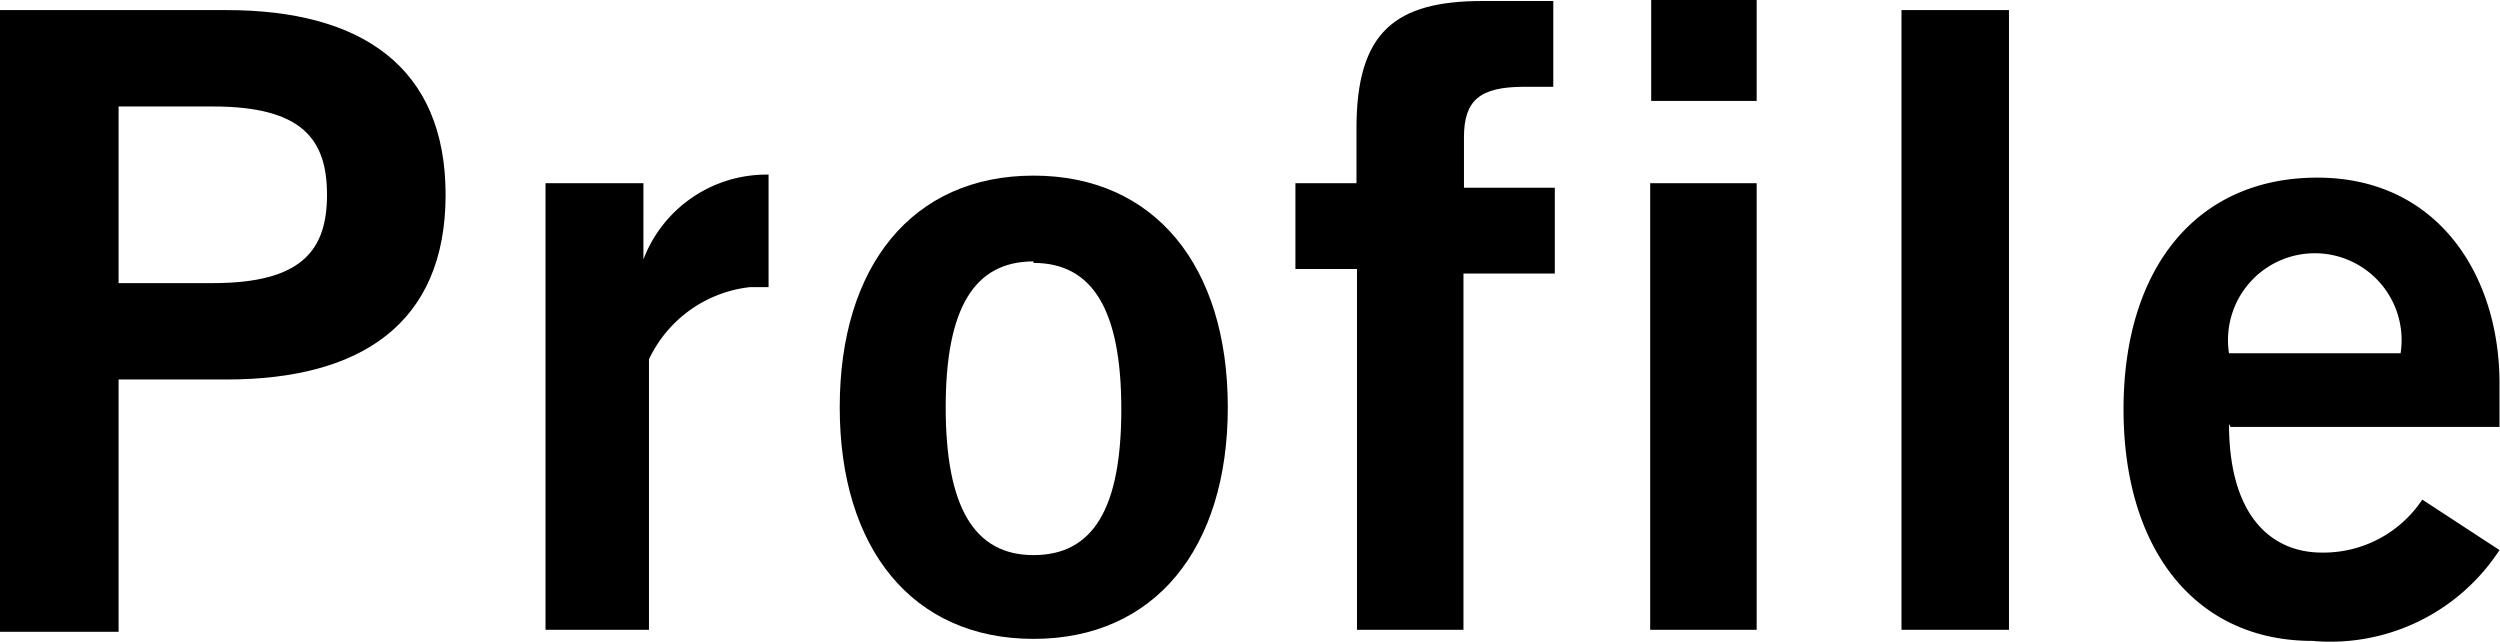
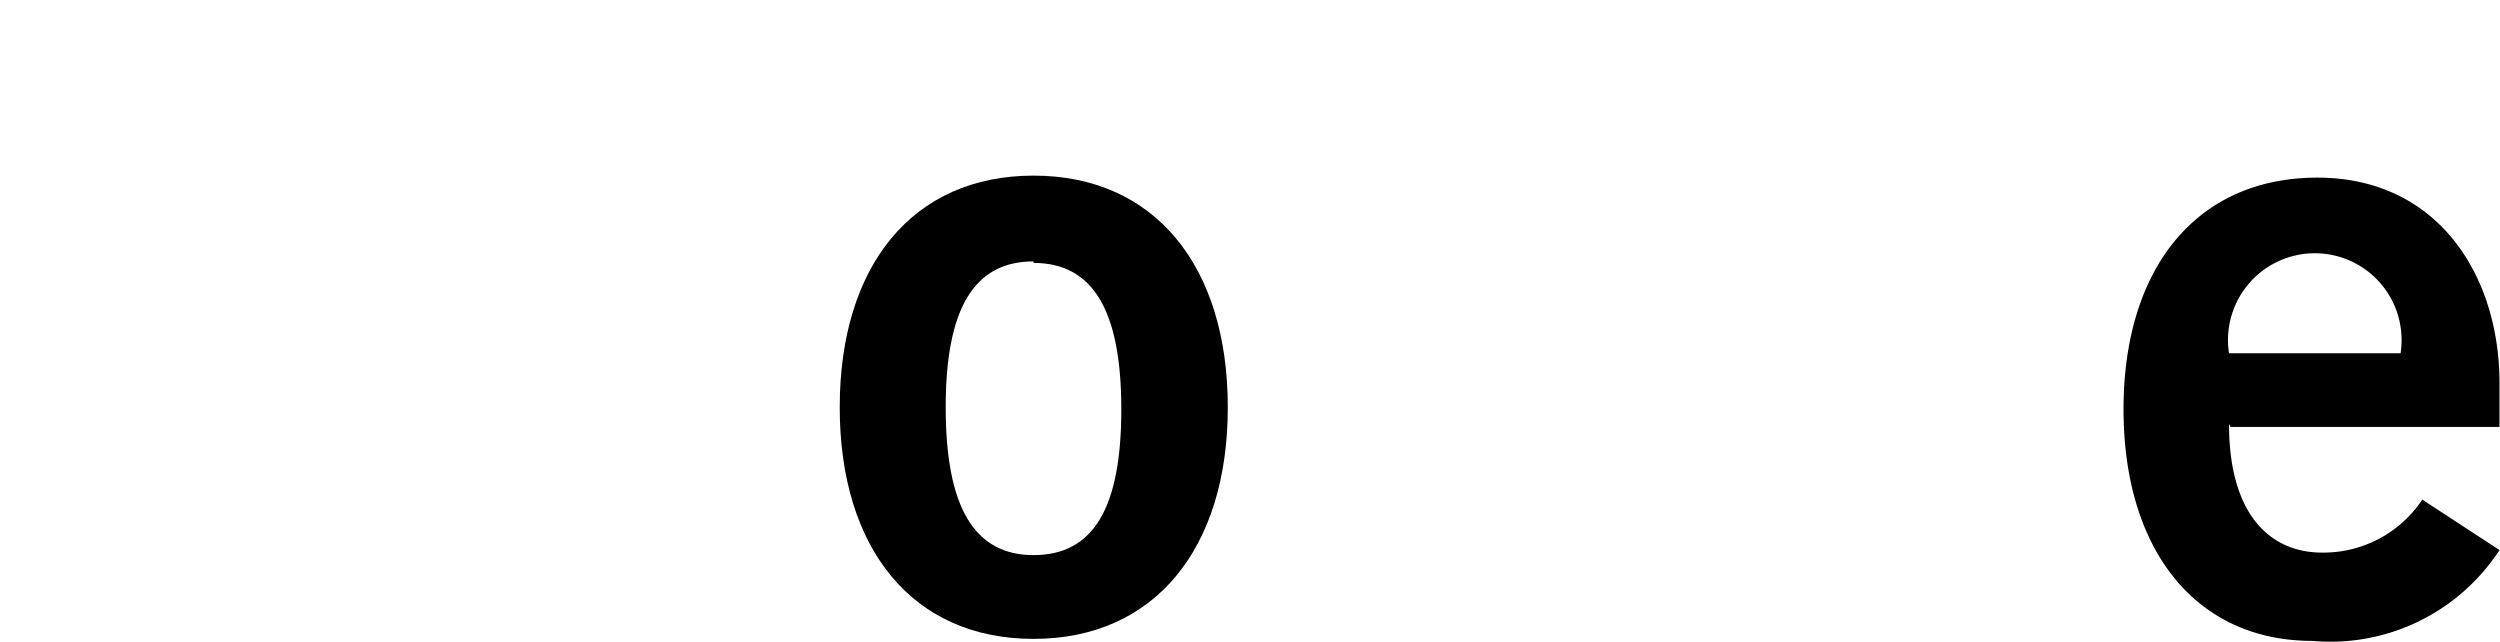
<svg xmlns="http://www.w3.org/2000/svg" viewBox="0 0 49.54 12.72" role="img" aria-labelledby="title">
  <title>Profile</title>
  <g>
-     <path d="M0,12.48V0.2H4.49c2.65,0,4.34,1.11,4.34,3.66S7.15,7.52,4.49,7.52H2.35v5H0v0ZM2.35,5.61H4.22c1.77,0,2.26-.66,2.26-1.75S6,2.11,4.22,2.11H2.35v3.5Z" />
-     <path d="M10.81,12.48V3.63h1.94V5.14h0a2.61,2.61,0,0,1,2.48-1.68V5.69H14.86a2.52,2.52,0,0,0-2,1.43v5.36h-2Z" />
    <path d="M20.48,3.48c2.4,0,3.85,1.79,3.85,4.59s-1.45,4.59-3.85,4.59-3.84-1.79-3.84-4.59S18.08,3.48,20.48,3.48Zm0,1.7c-1.17,0-1.74.92-1.74,2.89S19.3,11,20.48,11s1.74-.92,1.74-2.89-0.57-2.9-1.74-2.9h0Z" />
-     <path d="M29,5.34v7.14H26.89V5.33H25.67V3.63h1.21V2.54c0-1.91.77-2.52,2.5-2.52h1.4v1.7H30.2c-0.88,0-1.19.27-1.19,1v1h1.8v1.7H29ZM32.72,2V0h2.09V2H32.72Zm2.09,10.48H32.7V3.63h2.11v8.85Z" />
-     <path d="M37.68,12.48V0.2h2.13V12.48H37.68Z" />
    <path d="M44.17,8.4c0,1.84.85,2.55,1.84,2.55A2.35,2.35,0,0,0,48,9.9l1.53,1a4,4,0,0,1-3.71,1.8c-2.3,0-3.74-1.79-3.74-4.59s1.45-4.59,3.84-4.59,3.61,1.94,3.61,4.07V8.46H44.2ZM47.57,7a1.72,1.72,0,1,0-3.4,0h3.4Z" />
  </g>
</svg>